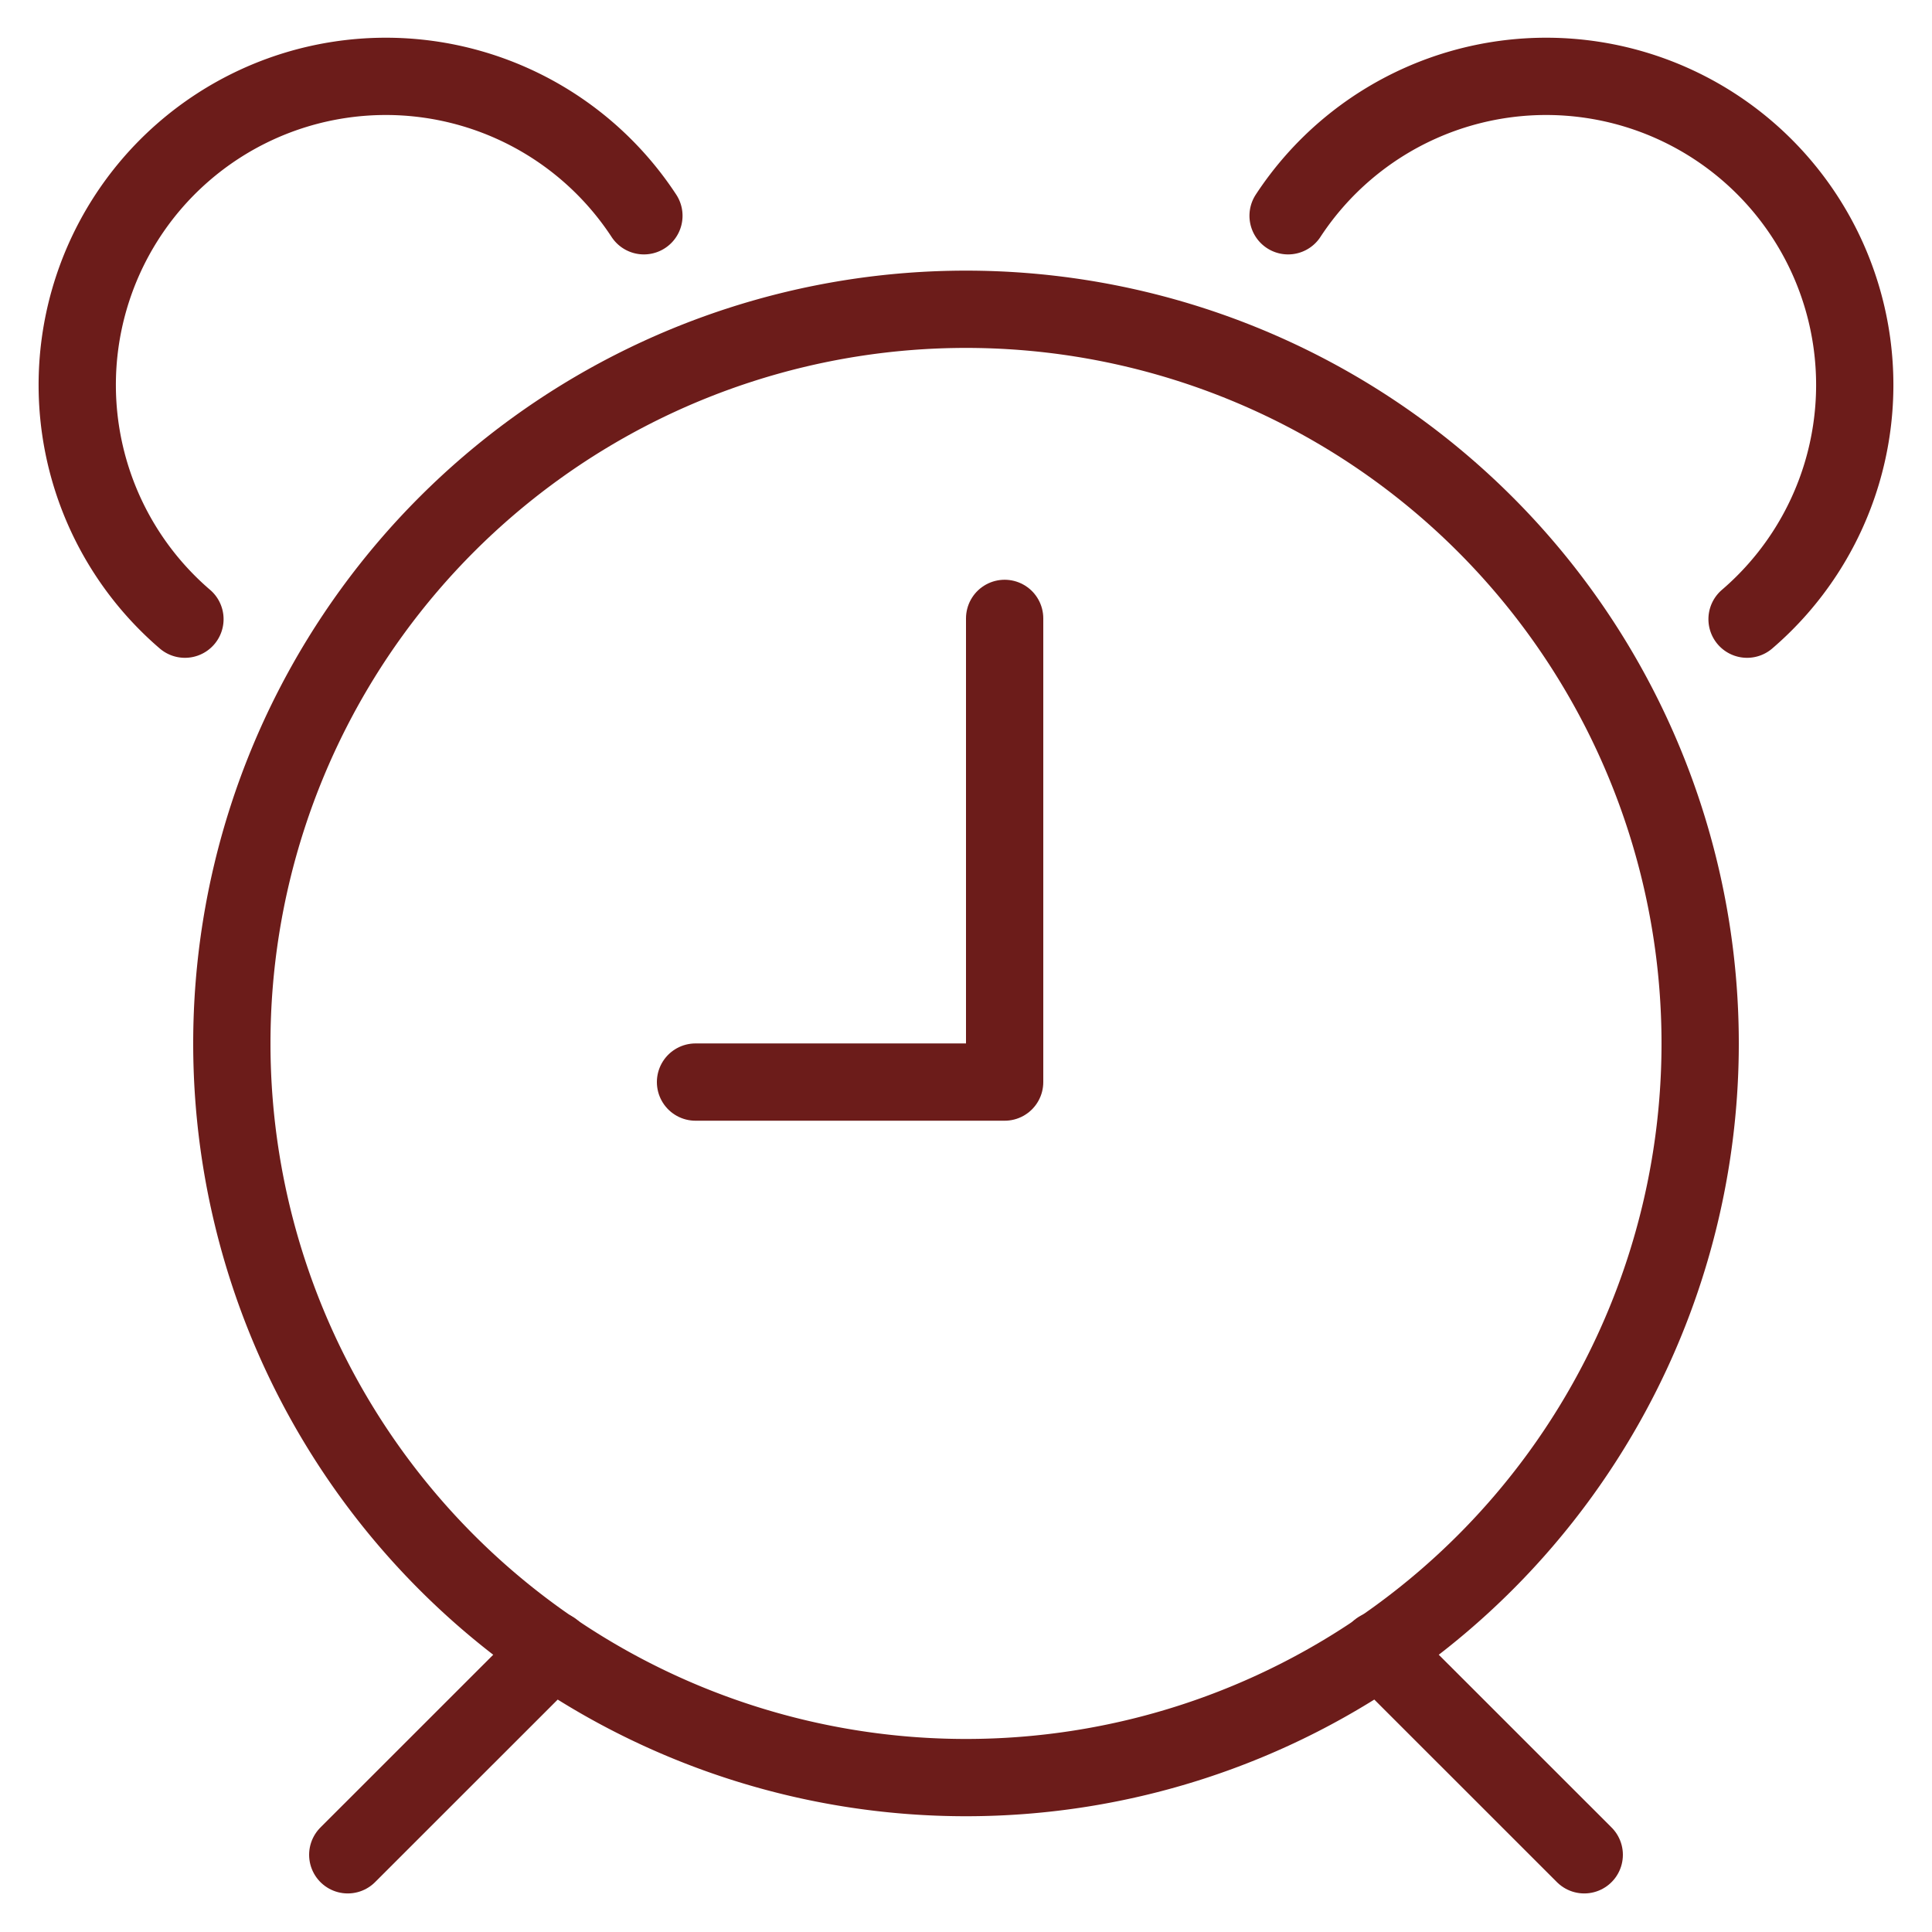
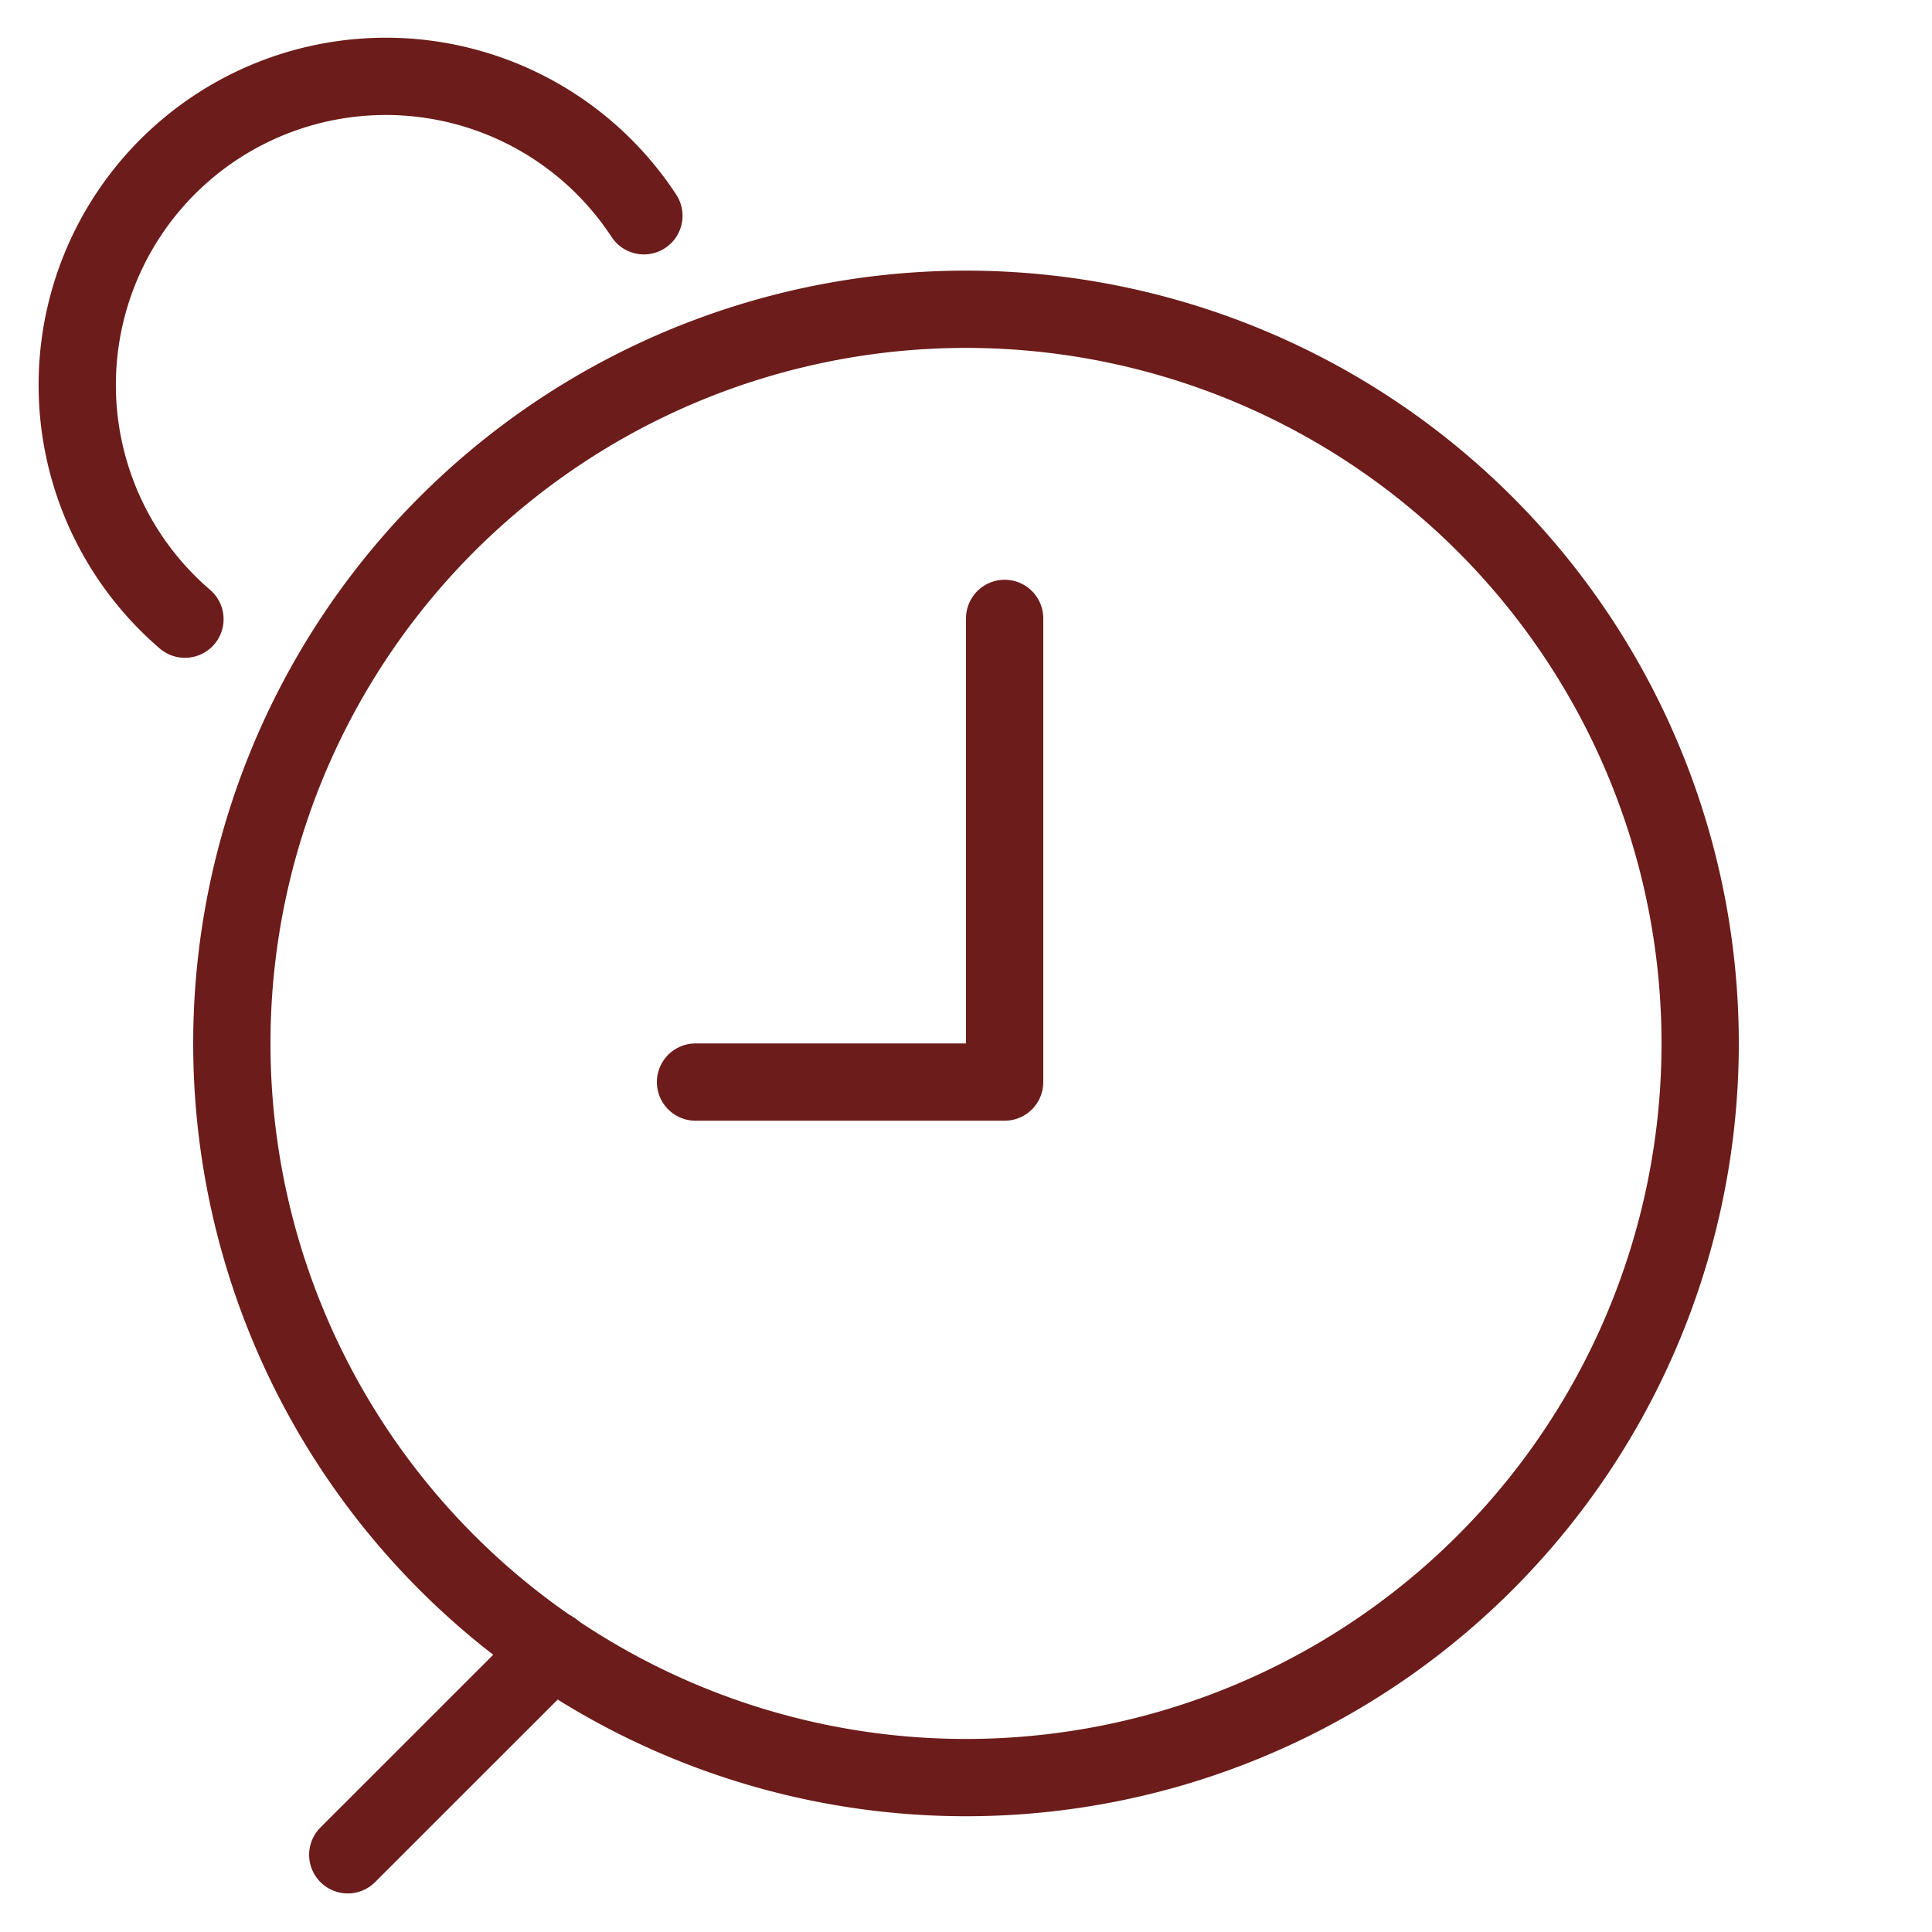
<svg xmlns="http://www.w3.org/2000/svg" viewBox="-1 -1 50 50" id="Alarm-Clock--Streamline-Ultimate" height="50" width="50">
  <desc>Alarm Clock Streamline Icon: https://streamlinehq.com</desc>
  <path d="M5 26.004a19 19 0 1 0 38 0 19 19 0 1 0 -38 0Z" fill="none" stroke="#6c1c1a" stroke-linecap="round" stroke-linejoin="round" stroke-width="2" />
  <path d="M13.306 41.698 8 47.002" fill="none" stroke="#6c1c1a" stroke-linecap="round" stroke-linejoin="round" stroke-width="2" />
-   <path d="M34.69 41.694 40 47.002" fill="none" stroke="#6c1c1a" stroke-linecap="round" stroke-linejoin="round" stroke-width="2" />
  <path d="m17 27.004 8 0 0 -12" fill="none" stroke="#6c1c1a" stroke-linecap="round" stroke-linejoin="round" stroke-width="2" />
  <path d="M15.664 4.584a7.986 7.986 0 1 0 -11.878 10.44" fill="none" stroke="#6c1c1a" stroke-linecap="round" stroke-linejoin="round" stroke-width="2" />
-   <path d="M32.336 4.584a7.986 7.986 0 1 1 11.878 10.44" fill="none" stroke="#6c1c1a" stroke-linecap="round" stroke-linejoin="round" stroke-width="2" />
</svg>